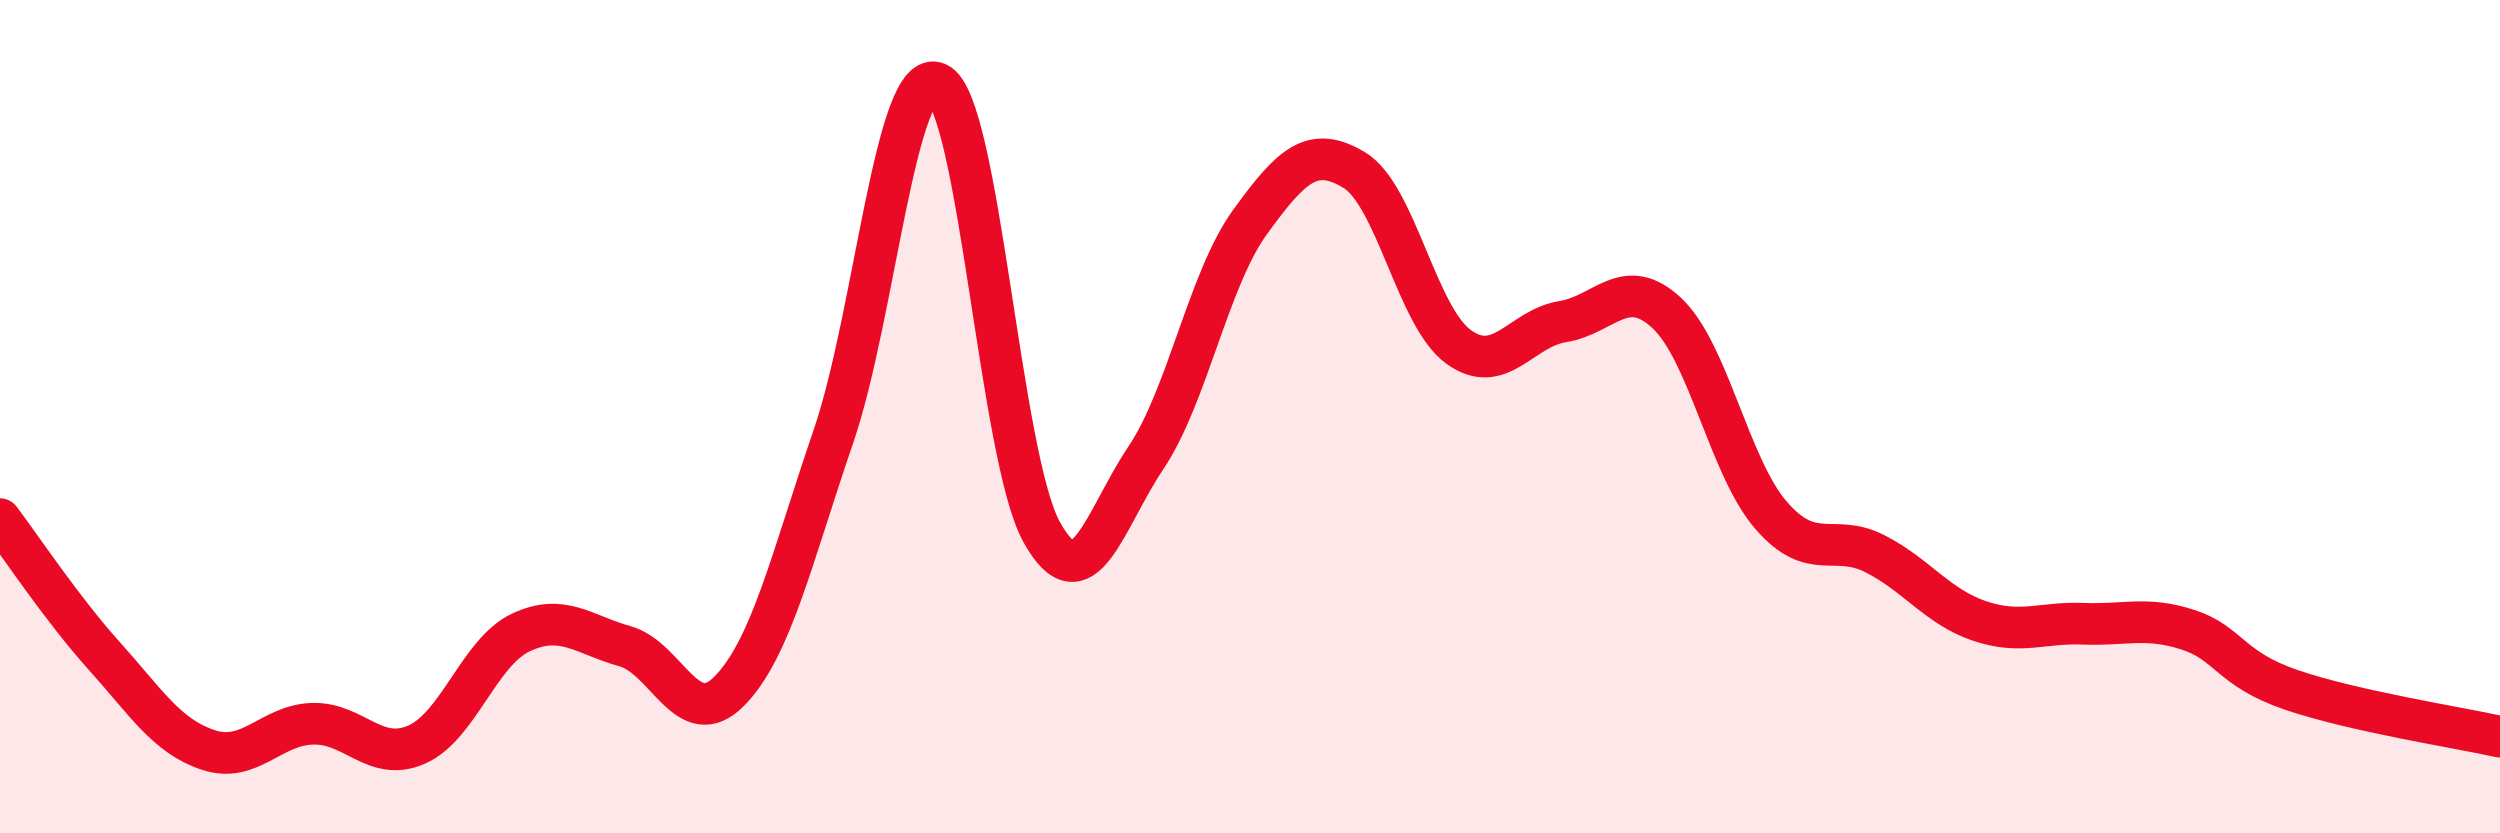
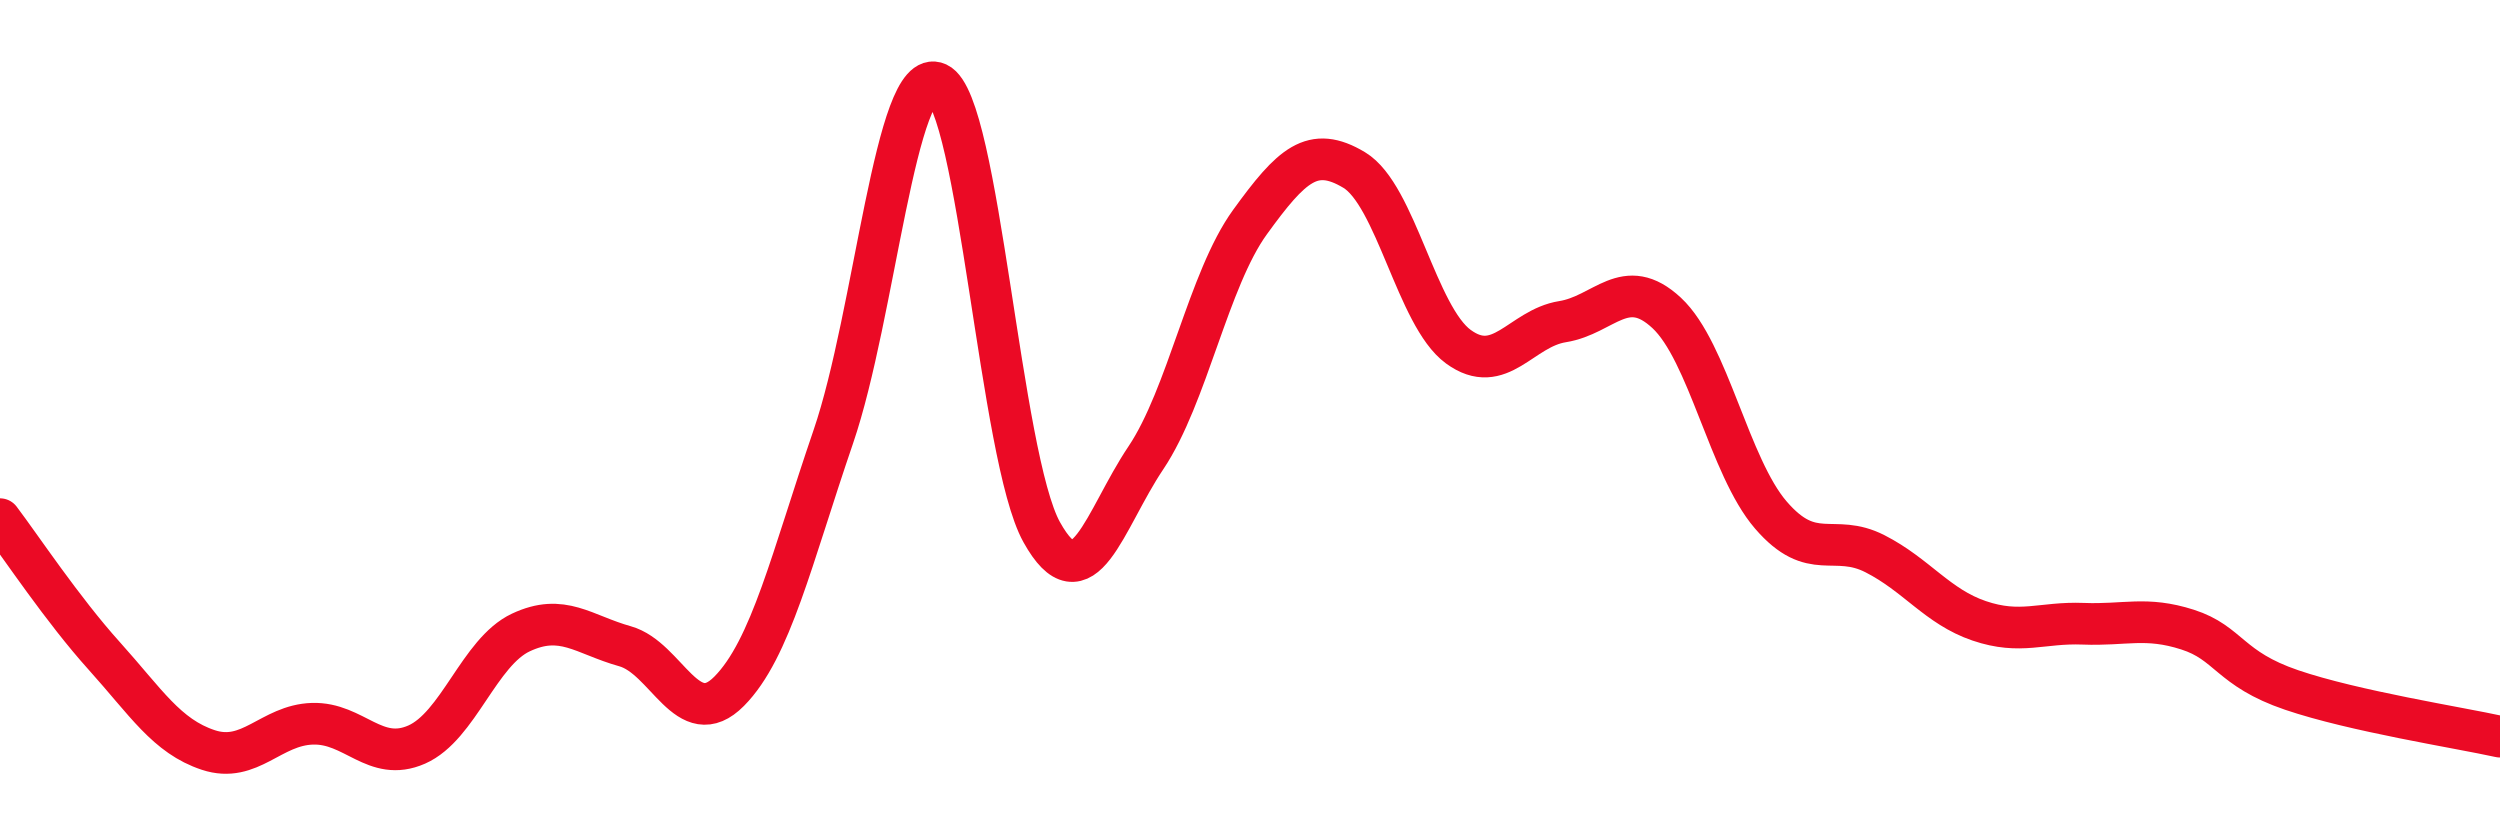
<svg xmlns="http://www.w3.org/2000/svg" width="60" height="20" viewBox="0 0 60 20">
-   <path d="M 0,12.46 C 0.5,13.12 1.5,14.63 2.5,15.74 C 3.5,16.85 4,17.67 5,18 C 6,18.33 6.5,17.4 7.5,17.37 C 8.5,17.34 9,18.31 10,17.87 C 11,17.43 11.5,15.65 12.5,15.18 C 13.5,14.71 14,15.23 15,15.51 C 16,15.79 16.5,17.6 17.5,16.59 C 18.5,15.58 19,13.4 20,10.48 C 21,7.56 21.5,1.54 22.5,2 C 23.5,2.46 24,10.97 25,12.77 C 26,14.57 26.5,12.48 27.5,10.99 C 28.5,9.5 29,6.71 30,5.33 C 31,3.95 31.5,3.48 32.5,4.08 C 33.5,4.68 34,7.59 35,8.32 C 36,9.05 36.5,7.88 37.5,7.72 C 38.5,7.56 39,6.58 40,7.51 C 41,8.44 41.5,11.2 42.5,12.36 C 43.5,13.52 44,12.78 45,13.29 C 46,13.8 46.5,14.56 47.5,14.9 C 48.5,15.24 49,14.93 50,14.97 C 51,15.01 51.5,14.79 52.5,15.11 C 53.5,15.43 53.5,16.05 55,16.56 C 56.5,17.07 59,17.46 60,17.68L60 20L0 20Z" fill="#EB0A25" opacity="0.1" stroke-linecap="round" stroke-linejoin="round" />
  <path d="M 0,12.46 C 0.5,13.12 1.5,14.63 2.5,15.74 C 3.5,16.85 4,17.67 5,18 C 6,18.33 6.5,17.4 7.5,17.37 C 8.5,17.34 9,18.31 10,17.87 C 11,17.43 11.5,15.65 12.5,15.18 C 13.5,14.71 14,15.23 15,15.51 C 16,15.79 16.5,17.6 17.5,16.59 C 18.5,15.58 19,13.4 20,10.48 C 21,7.56 21.5,1.54 22.5,2 C 23.5,2.46 24,10.97 25,12.77 C 26,14.57 26.5,12.48 27.5,10.99 C 28.5,9.5 29,6.71 30,5.33 C 31,3.95 31.5,3.48 32.5,4.08 C 33.5,4.68 34,7.59 35,8.32 C 36,9.05 36.5,7.88 37.5,7.72 C 38.5,7.56 39,6.58 40,7.51 C 41,8.44 41.5,11.2 42.5,12.36 C 43.5,13.52 44,12.78 45,13.29 C 46,13.8 46.5,14.56 47.5,14.9 C 48.5,15.24 49,14.93 50,14.97 C 51,15.01 51.5,14.79 52.5,15.11 C 53.5,15.43 53.5,16.05 55,16.56 C 56.5,17.07 59,17.46 60,17.68" stroke="#EB0A25" stroke-width="1" fill="none" stroke-linecap="round" stroke-linejoin="round" />
</svg>